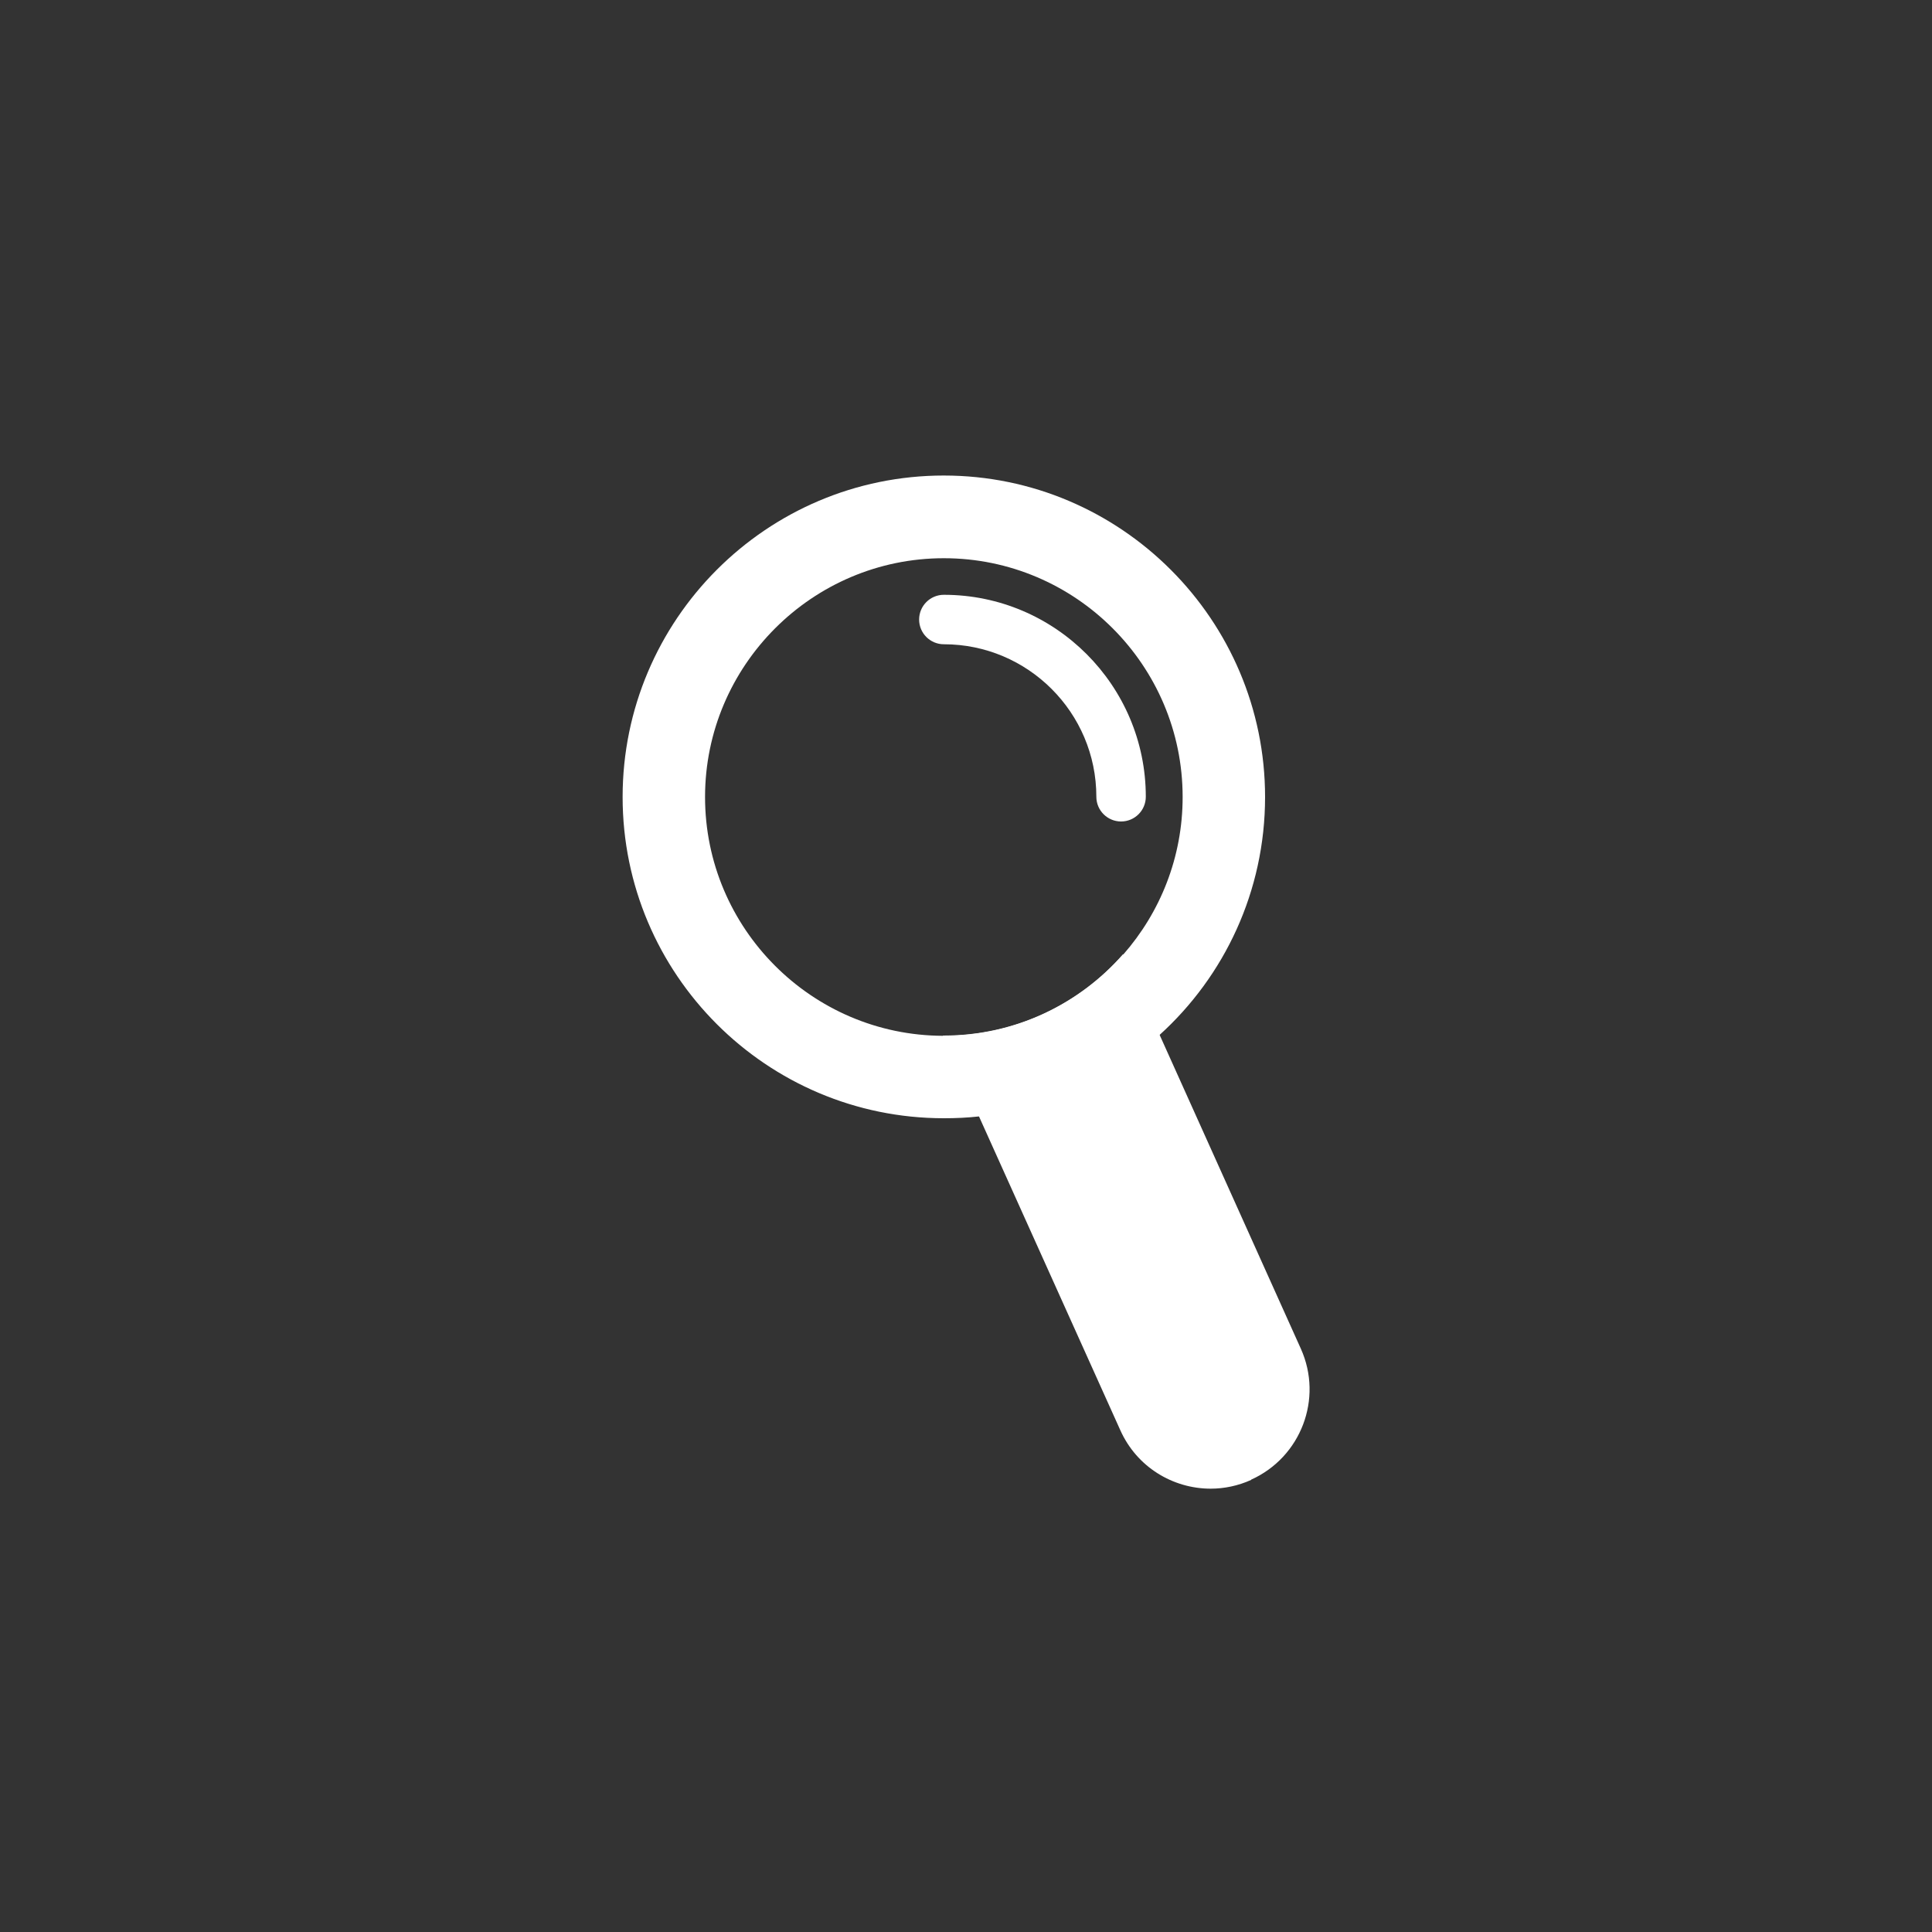
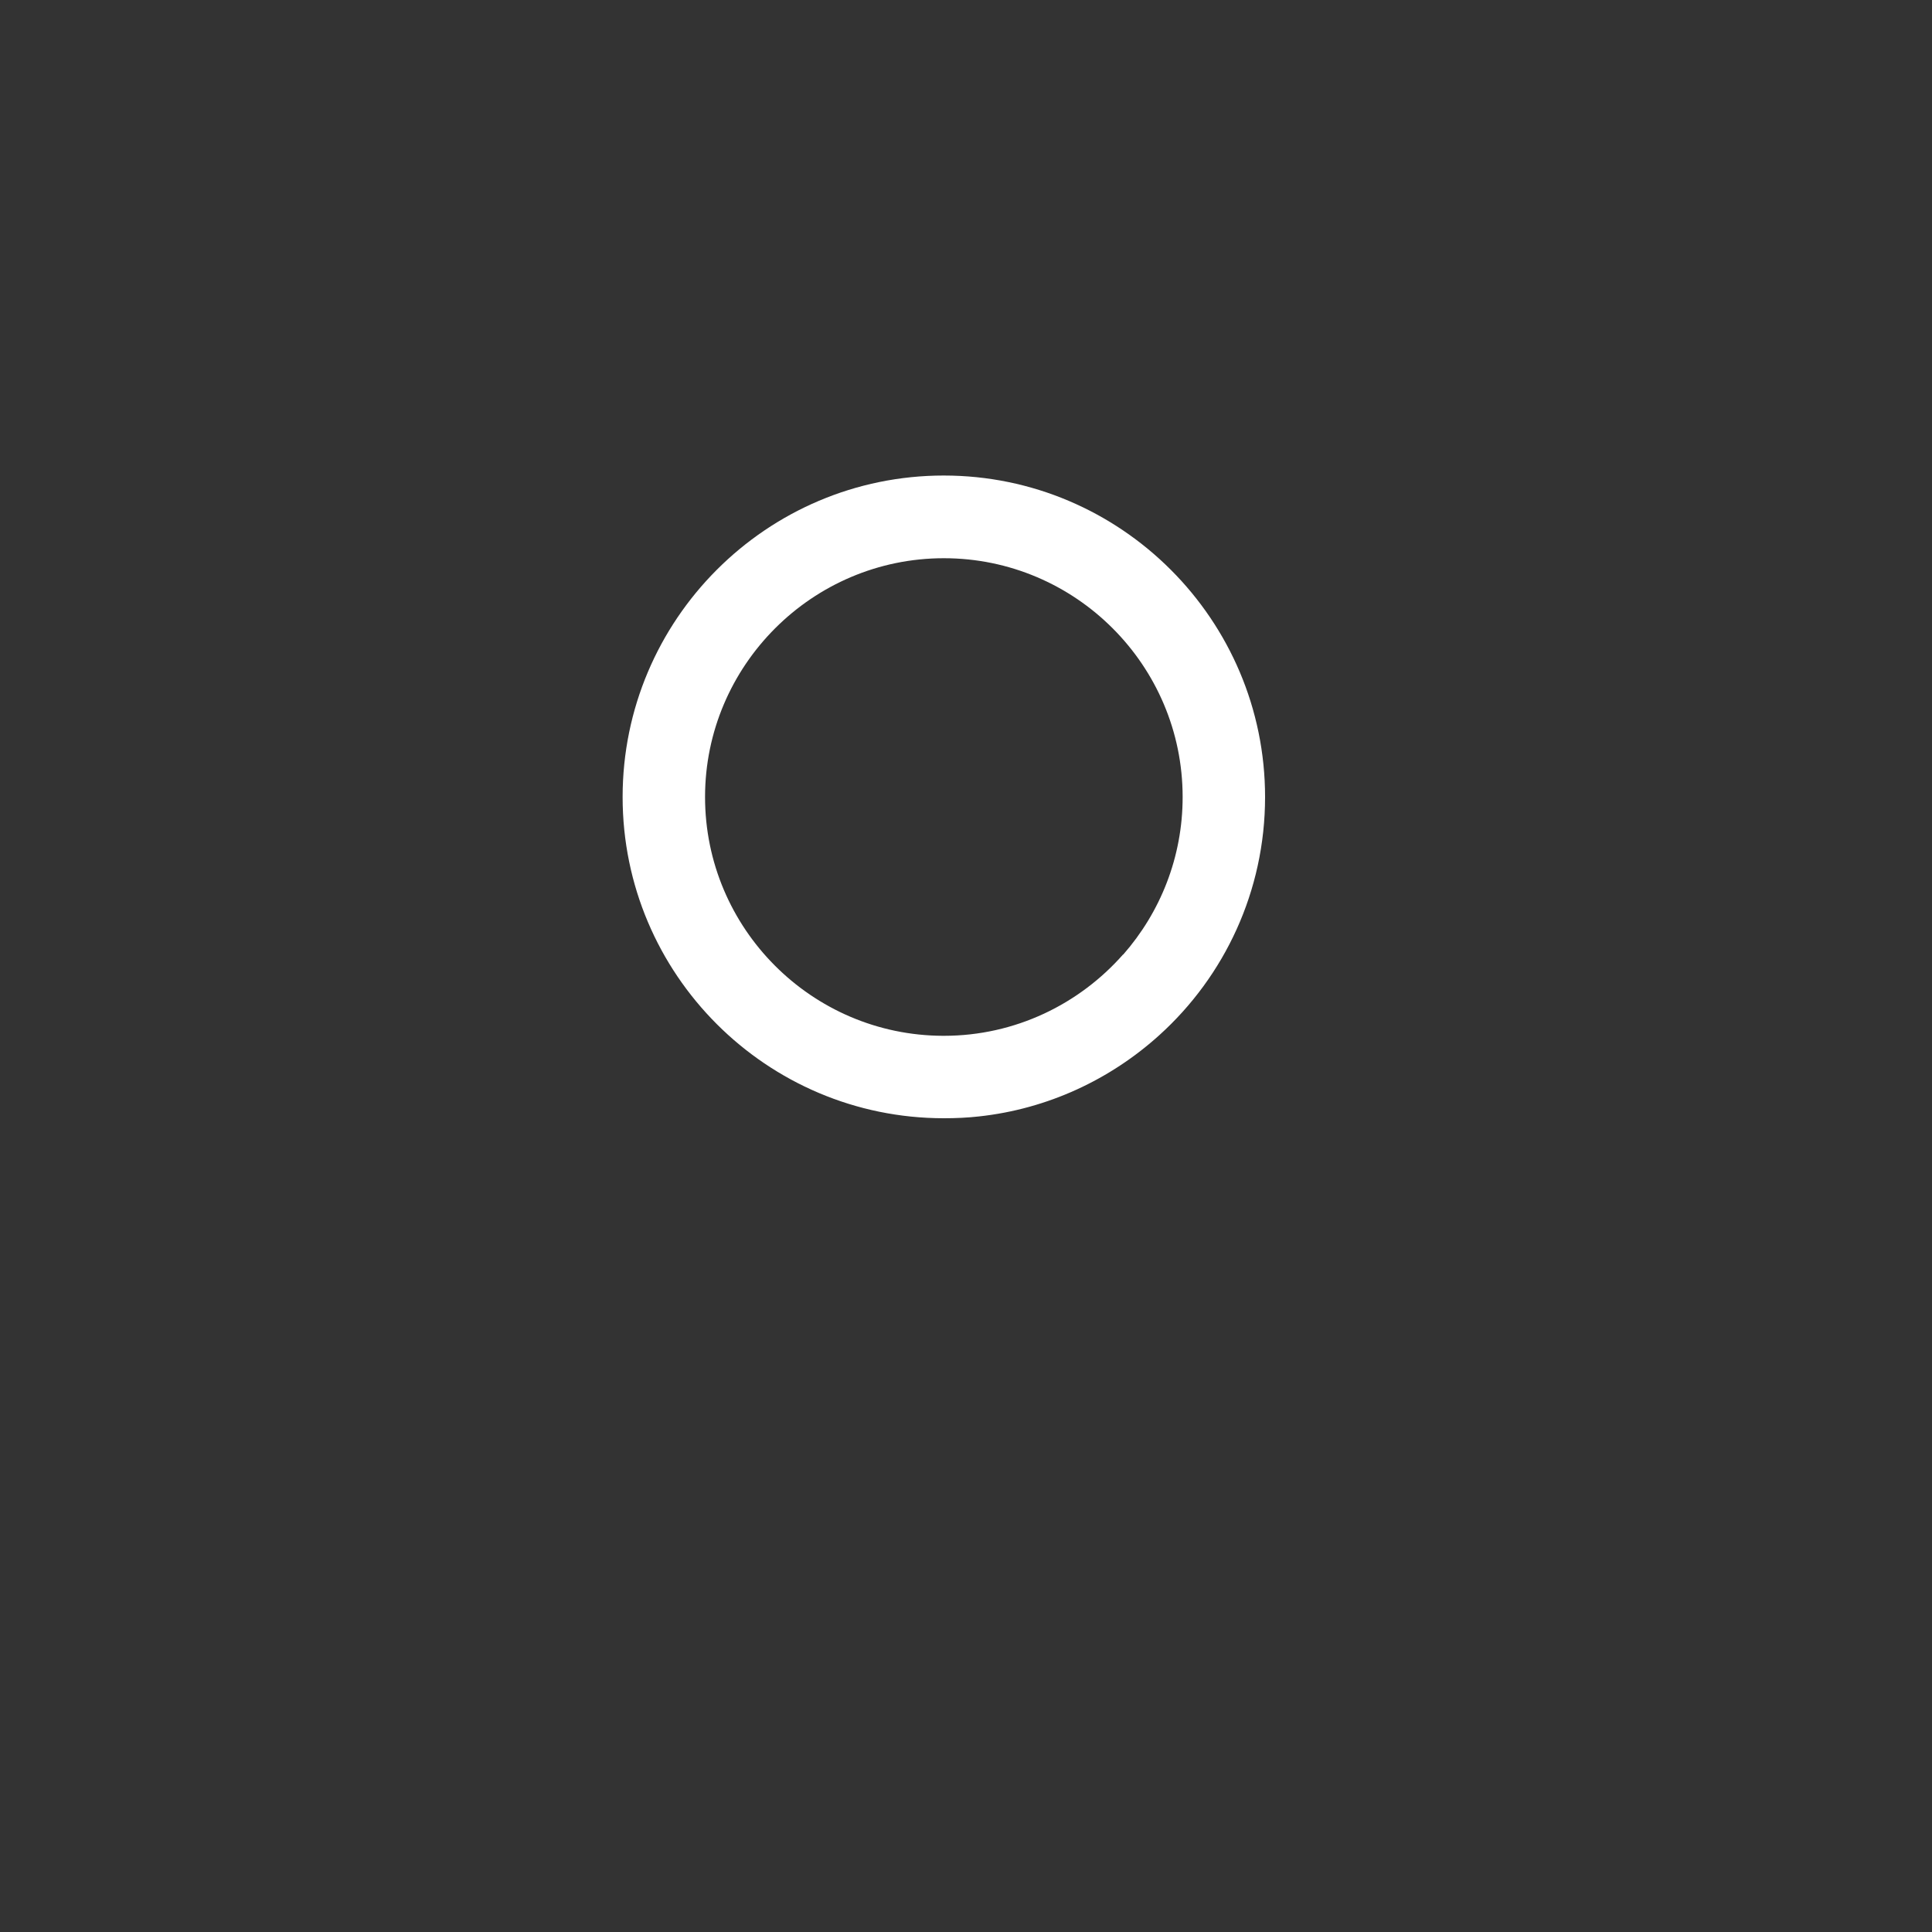
<svg xmlns="http://www.w3.org/2000/svg" id="_レイヤー_2" viewBox="0 0 75 75">
  <rect x="0" y="0" width="75" height="75" fill="#333333" stroke="none" />
  <defs>
    <style>.cls-1{fill:#fff;}.cls-2{fill:none;}</style>
  </defs>
  <g id="_レイヤー_1-2">
-     <rect class="cls-2" width="75" height="75" />
    <path class="cls-1" d="m36.64,18.46c-6.88,0-12.47,5.6-12.47,12.48s5.59,12.47,12.47,12.47c.46,0,.92-.02,1.36-.07,2.68-.29,5.11-1.44,7.01-3.16,2.52-2.28,4.1-5.58,4.1-9.24,0-6.88-5.6-12.48-12.47-12.48Zm6.96,18.59c-1.7,1.93-4.19,3.16-6.96,3.16h-.04c-5.09-.02-9.23-4.17-9.23-9.27s4.16-9.27,9.27-9.27,9.27,4.16,9.27,9.27c0,2.34-.87,4.48-2.31,6.12Z" />
-     <path class="cls-1" d="m48.57,57.45c-.51.23-1.05.34-1.57.34-1.47,0-2.87-.84-3.51-2.27l-5.49-12.19-1.37-3.05s-.02-.05-.03-.08h.04c2.77,0,5.26-1.22,6.96-3.16.01.02.03.05.04.08l1.37,3.04,5.49,12.2c.87,1.94,0,4.21-1.93,5.08Z" />
-     <path class="cls-1" d="m43.52,31.89c-.53,0-.96-.43-.96-.96,0-3.27-2.66-5.92-5.92-5.92-.53,0-.96-.43-.96-.96s.43-.96.96-.96c4.32,0,7.84,3.52,7.84,7.84,0,.53-.43.96-.96.96Z" />
  </g>
</svg>